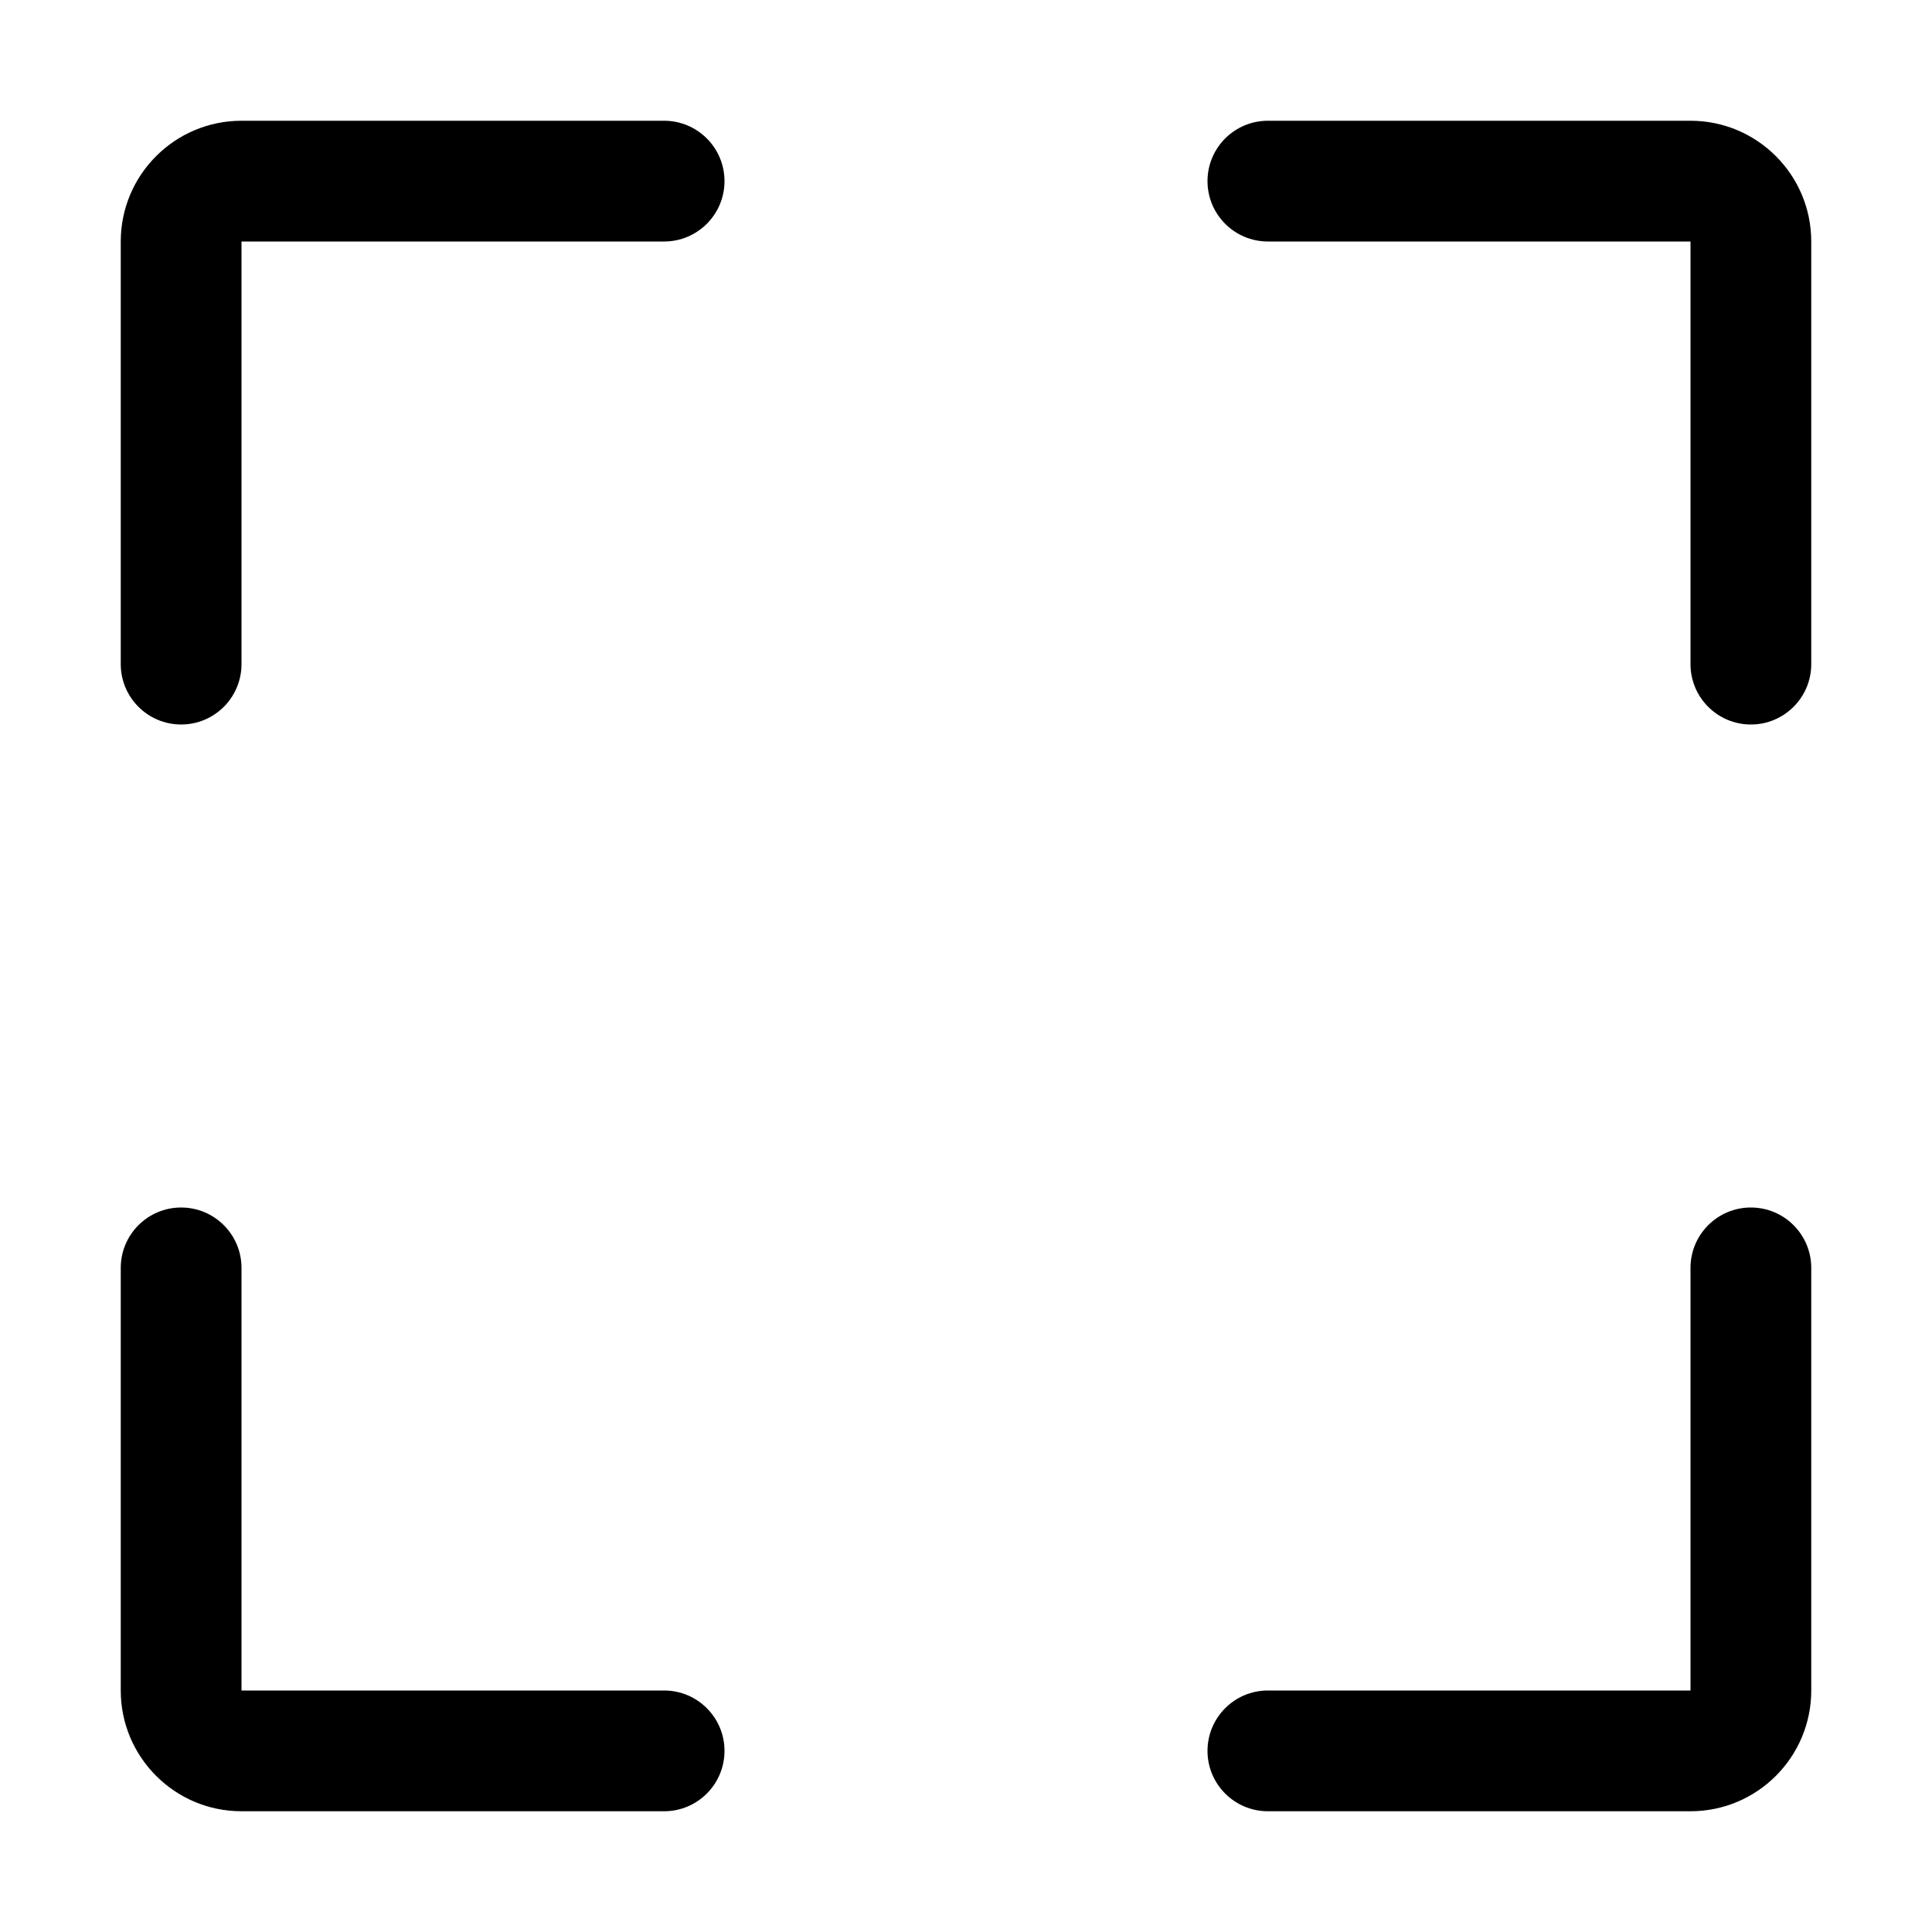
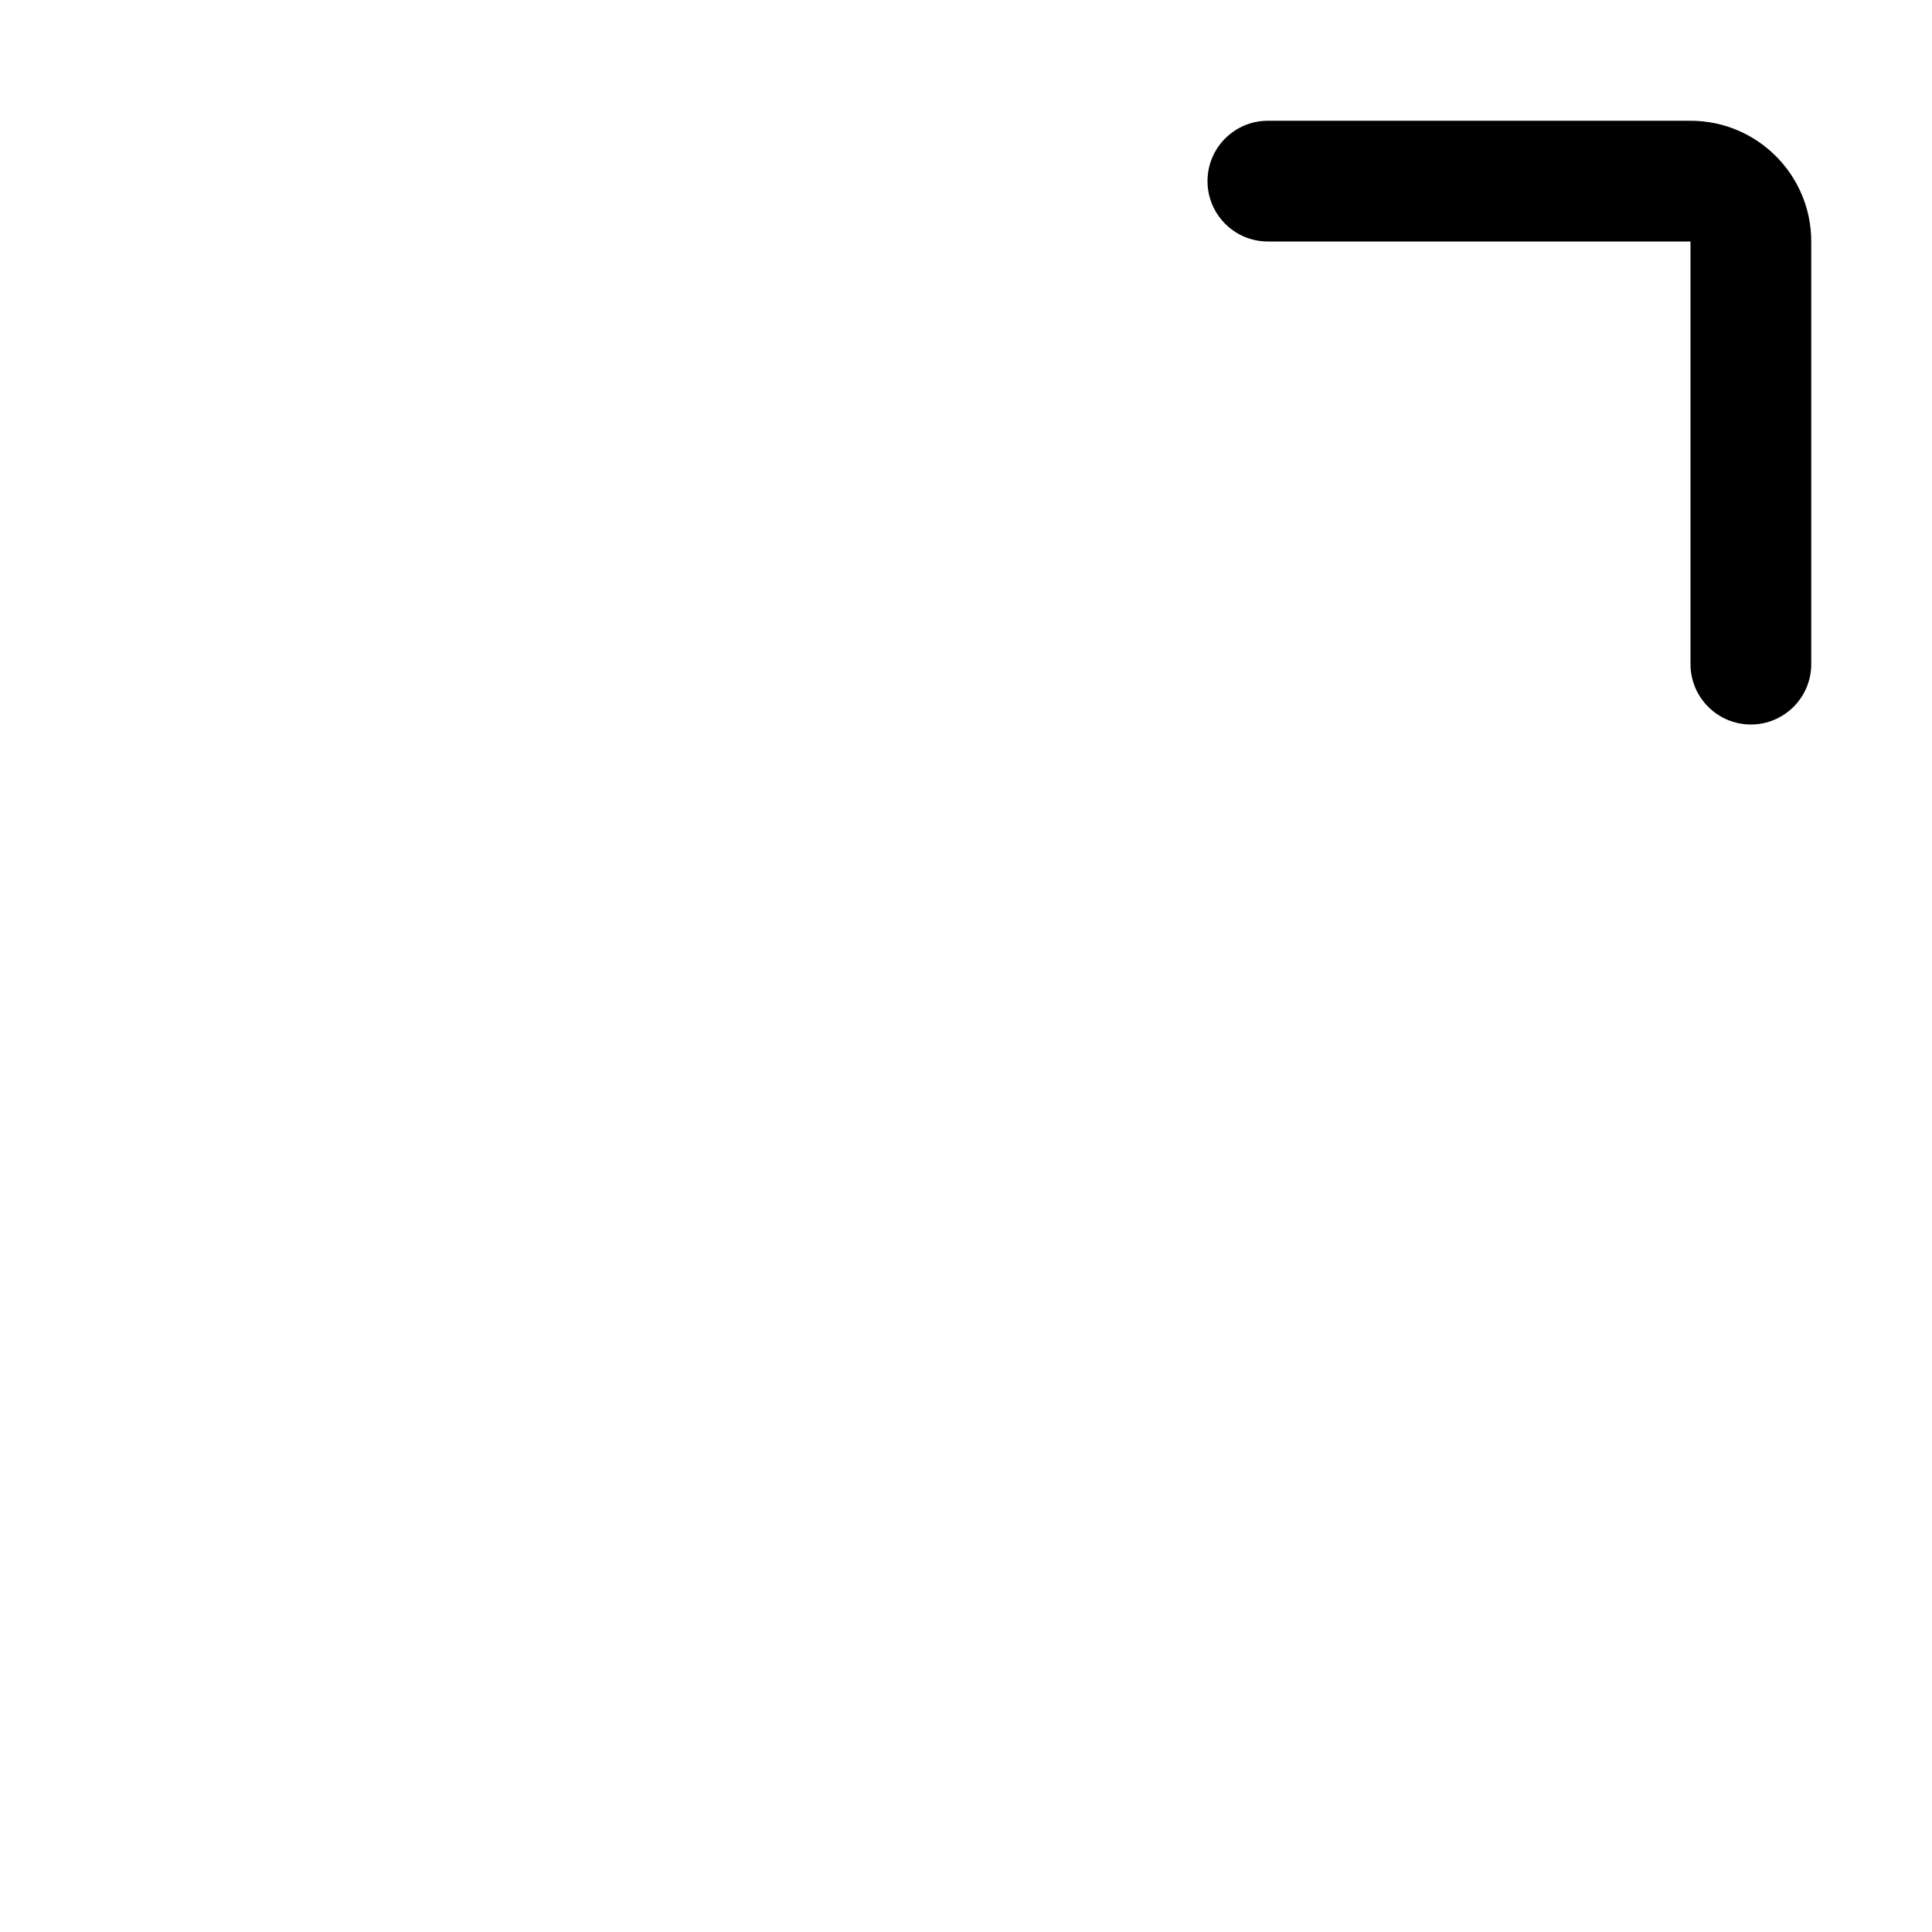
<svg xmlns="http://www.w3.org/2000/svg" width="24" height="24" viewBox="0 0 24 24">
-   <path d="M3 1.5C2.172 1.5 1.5 2.172 1.5 3V8.25C1.5 8.664 1.836 9 2.25 9C2.664 9 3 8.664 3 8.25V3H8.25C8.664 3 9 2.664 9 2.25C9 1.836 8.664 1.5 8.25 1.5H3Z" />
-   <path d="M21 22.5C21.828 22.5 22.5 21.828 22.5 21V15.75C22.5 15.336 22.164 15 21.75 15C21.336 15 21 15.336 21 15.75V21H15.75C15.336 21 15 21.336 15 21.75C15 22.164 15.336 22.5 15.75 22.5H21Z" />
-   <path d="M3 22.5C2.172 22.5 1.5 21.828 1.5 21V15.75C1.5 15.336 1.836 15 2.25 15C2.664 15 3 15.336 3 15.75L3 21H8.25C8.664 21 9 21.336 9 21.75C9 22.164 8.664 22.5 8.25 22.5H3Z" />
  <path d="M22.5 3C22.5 2.172 21.828 1.5 21 1.5H15.75C15.336 1.5 15 1.836 15 2.25C15 2.664 15.336 3 15.75 3L21 3L21 8.25C21 8.664 21.336 9 21.75 9C22.164 9 22.5 8.664 22.5 8.25L22.5 3Z" />
</svg>